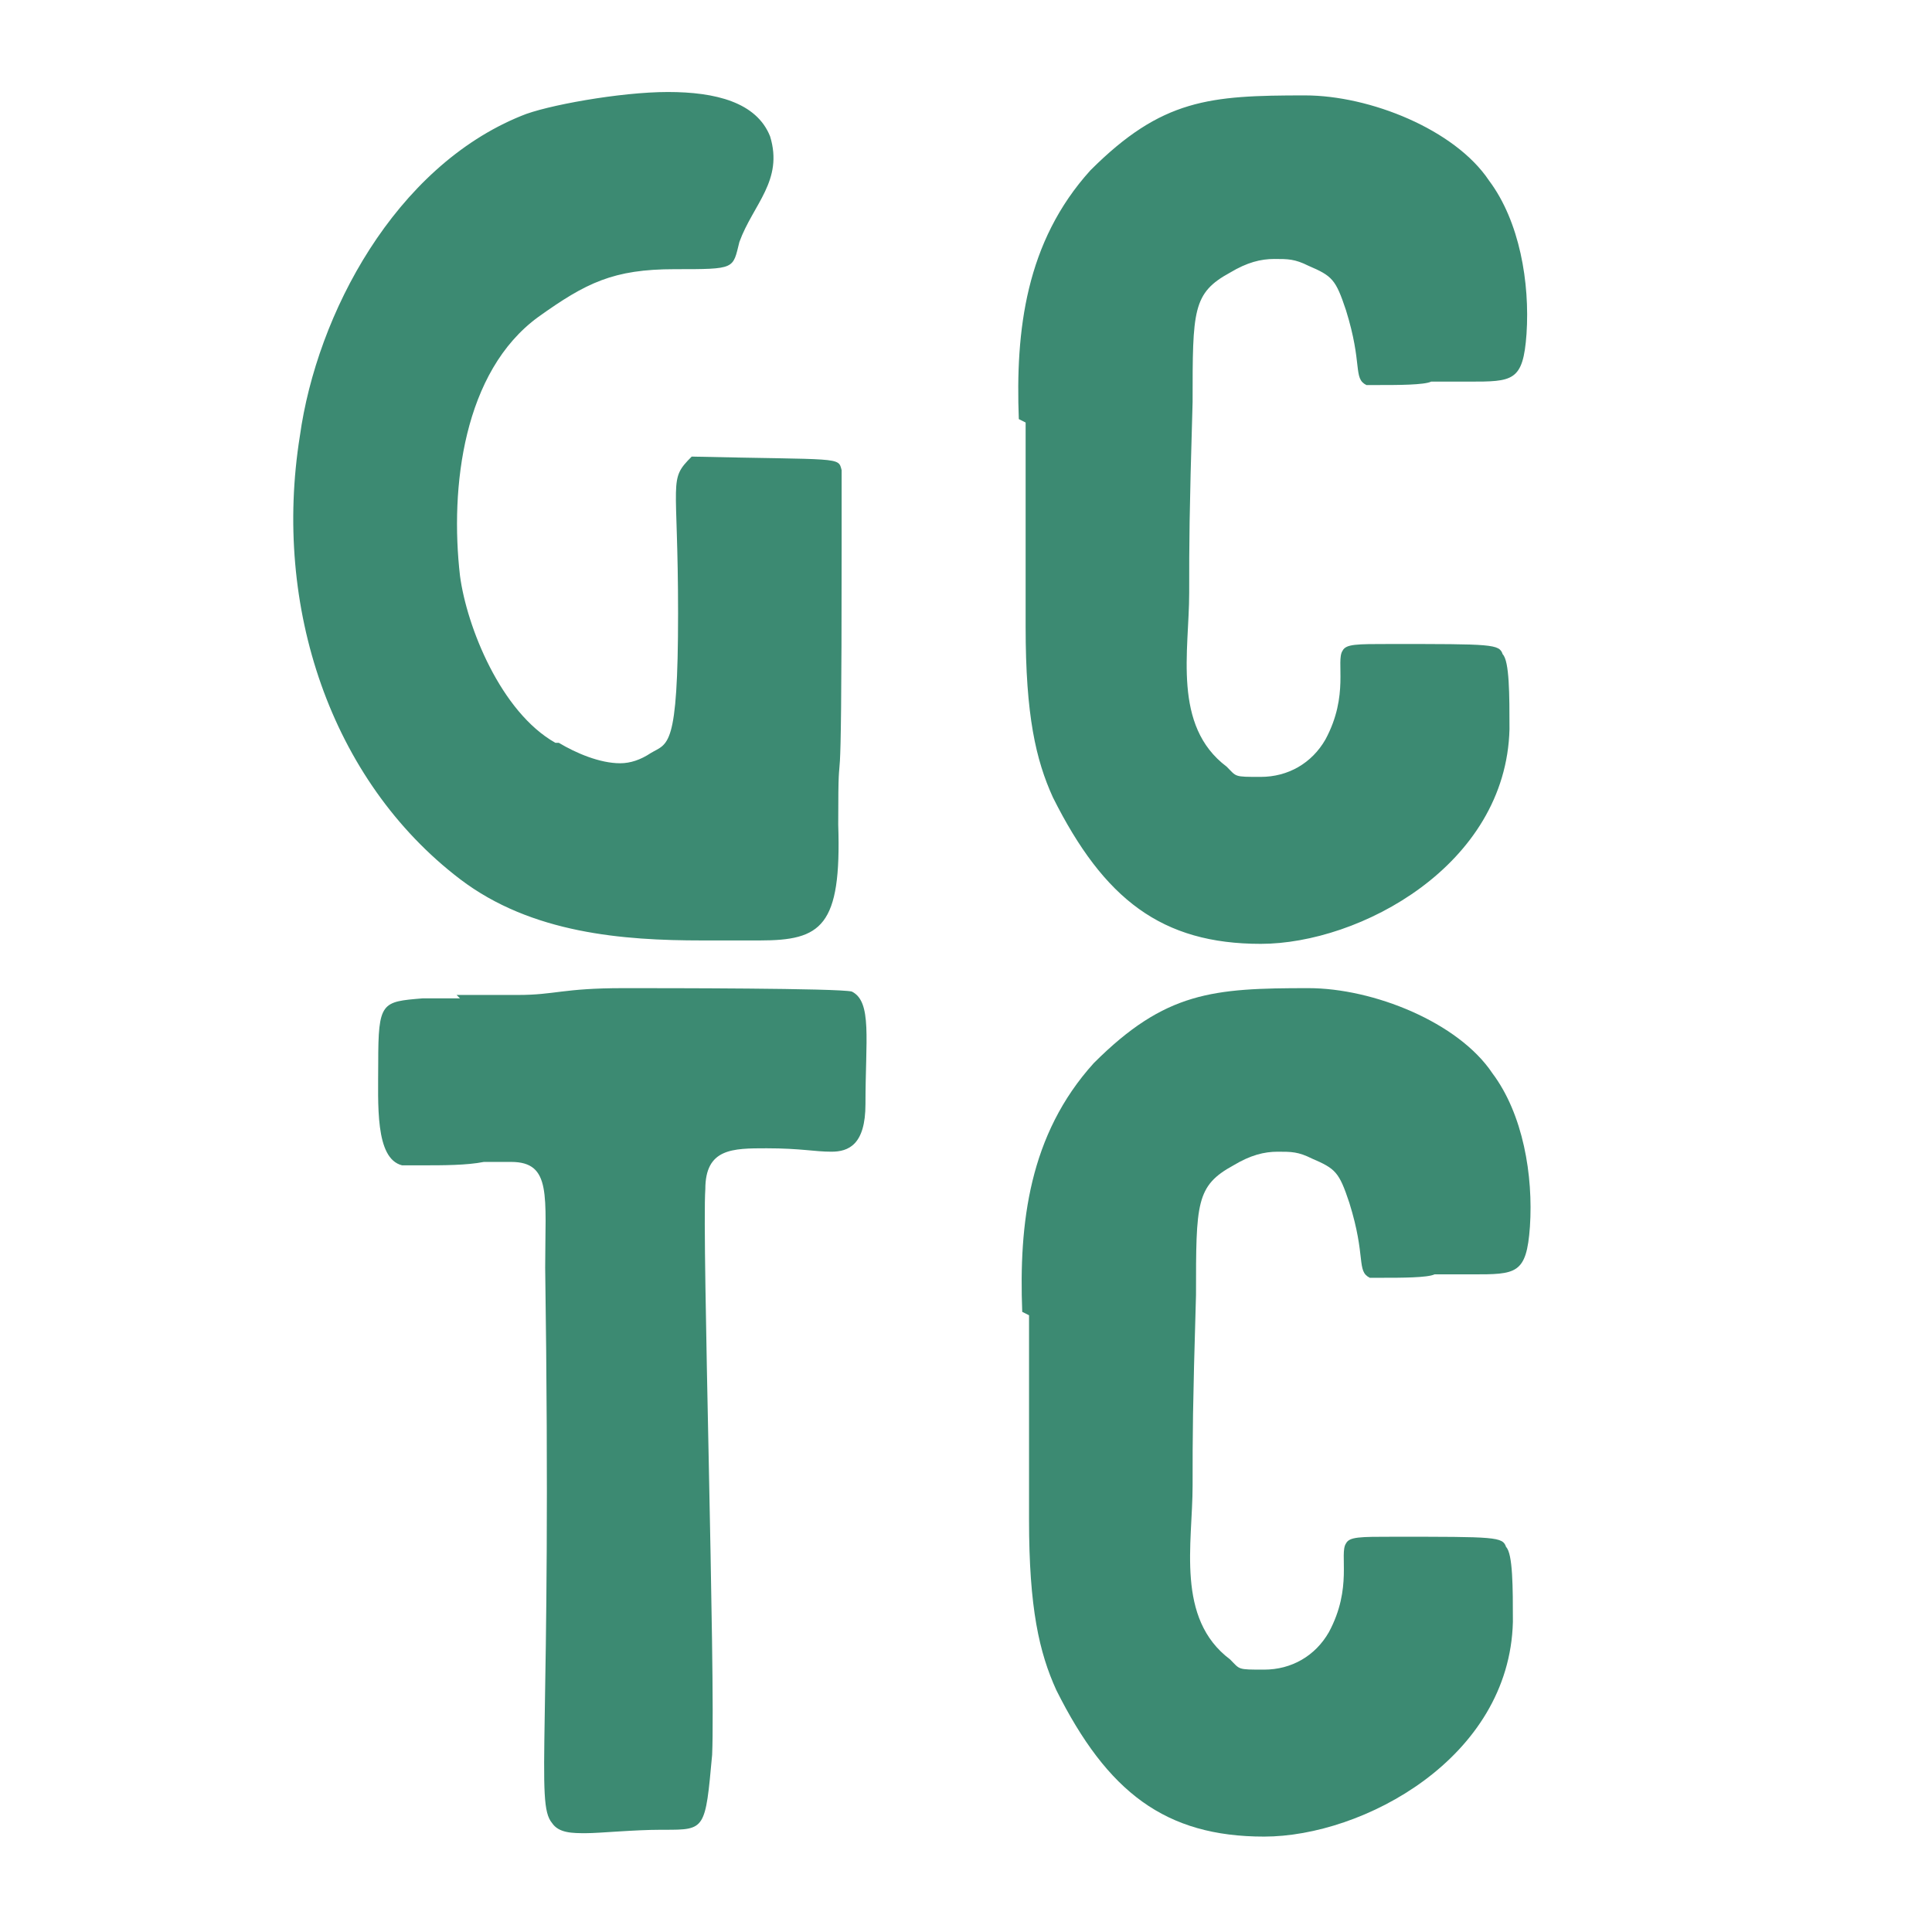
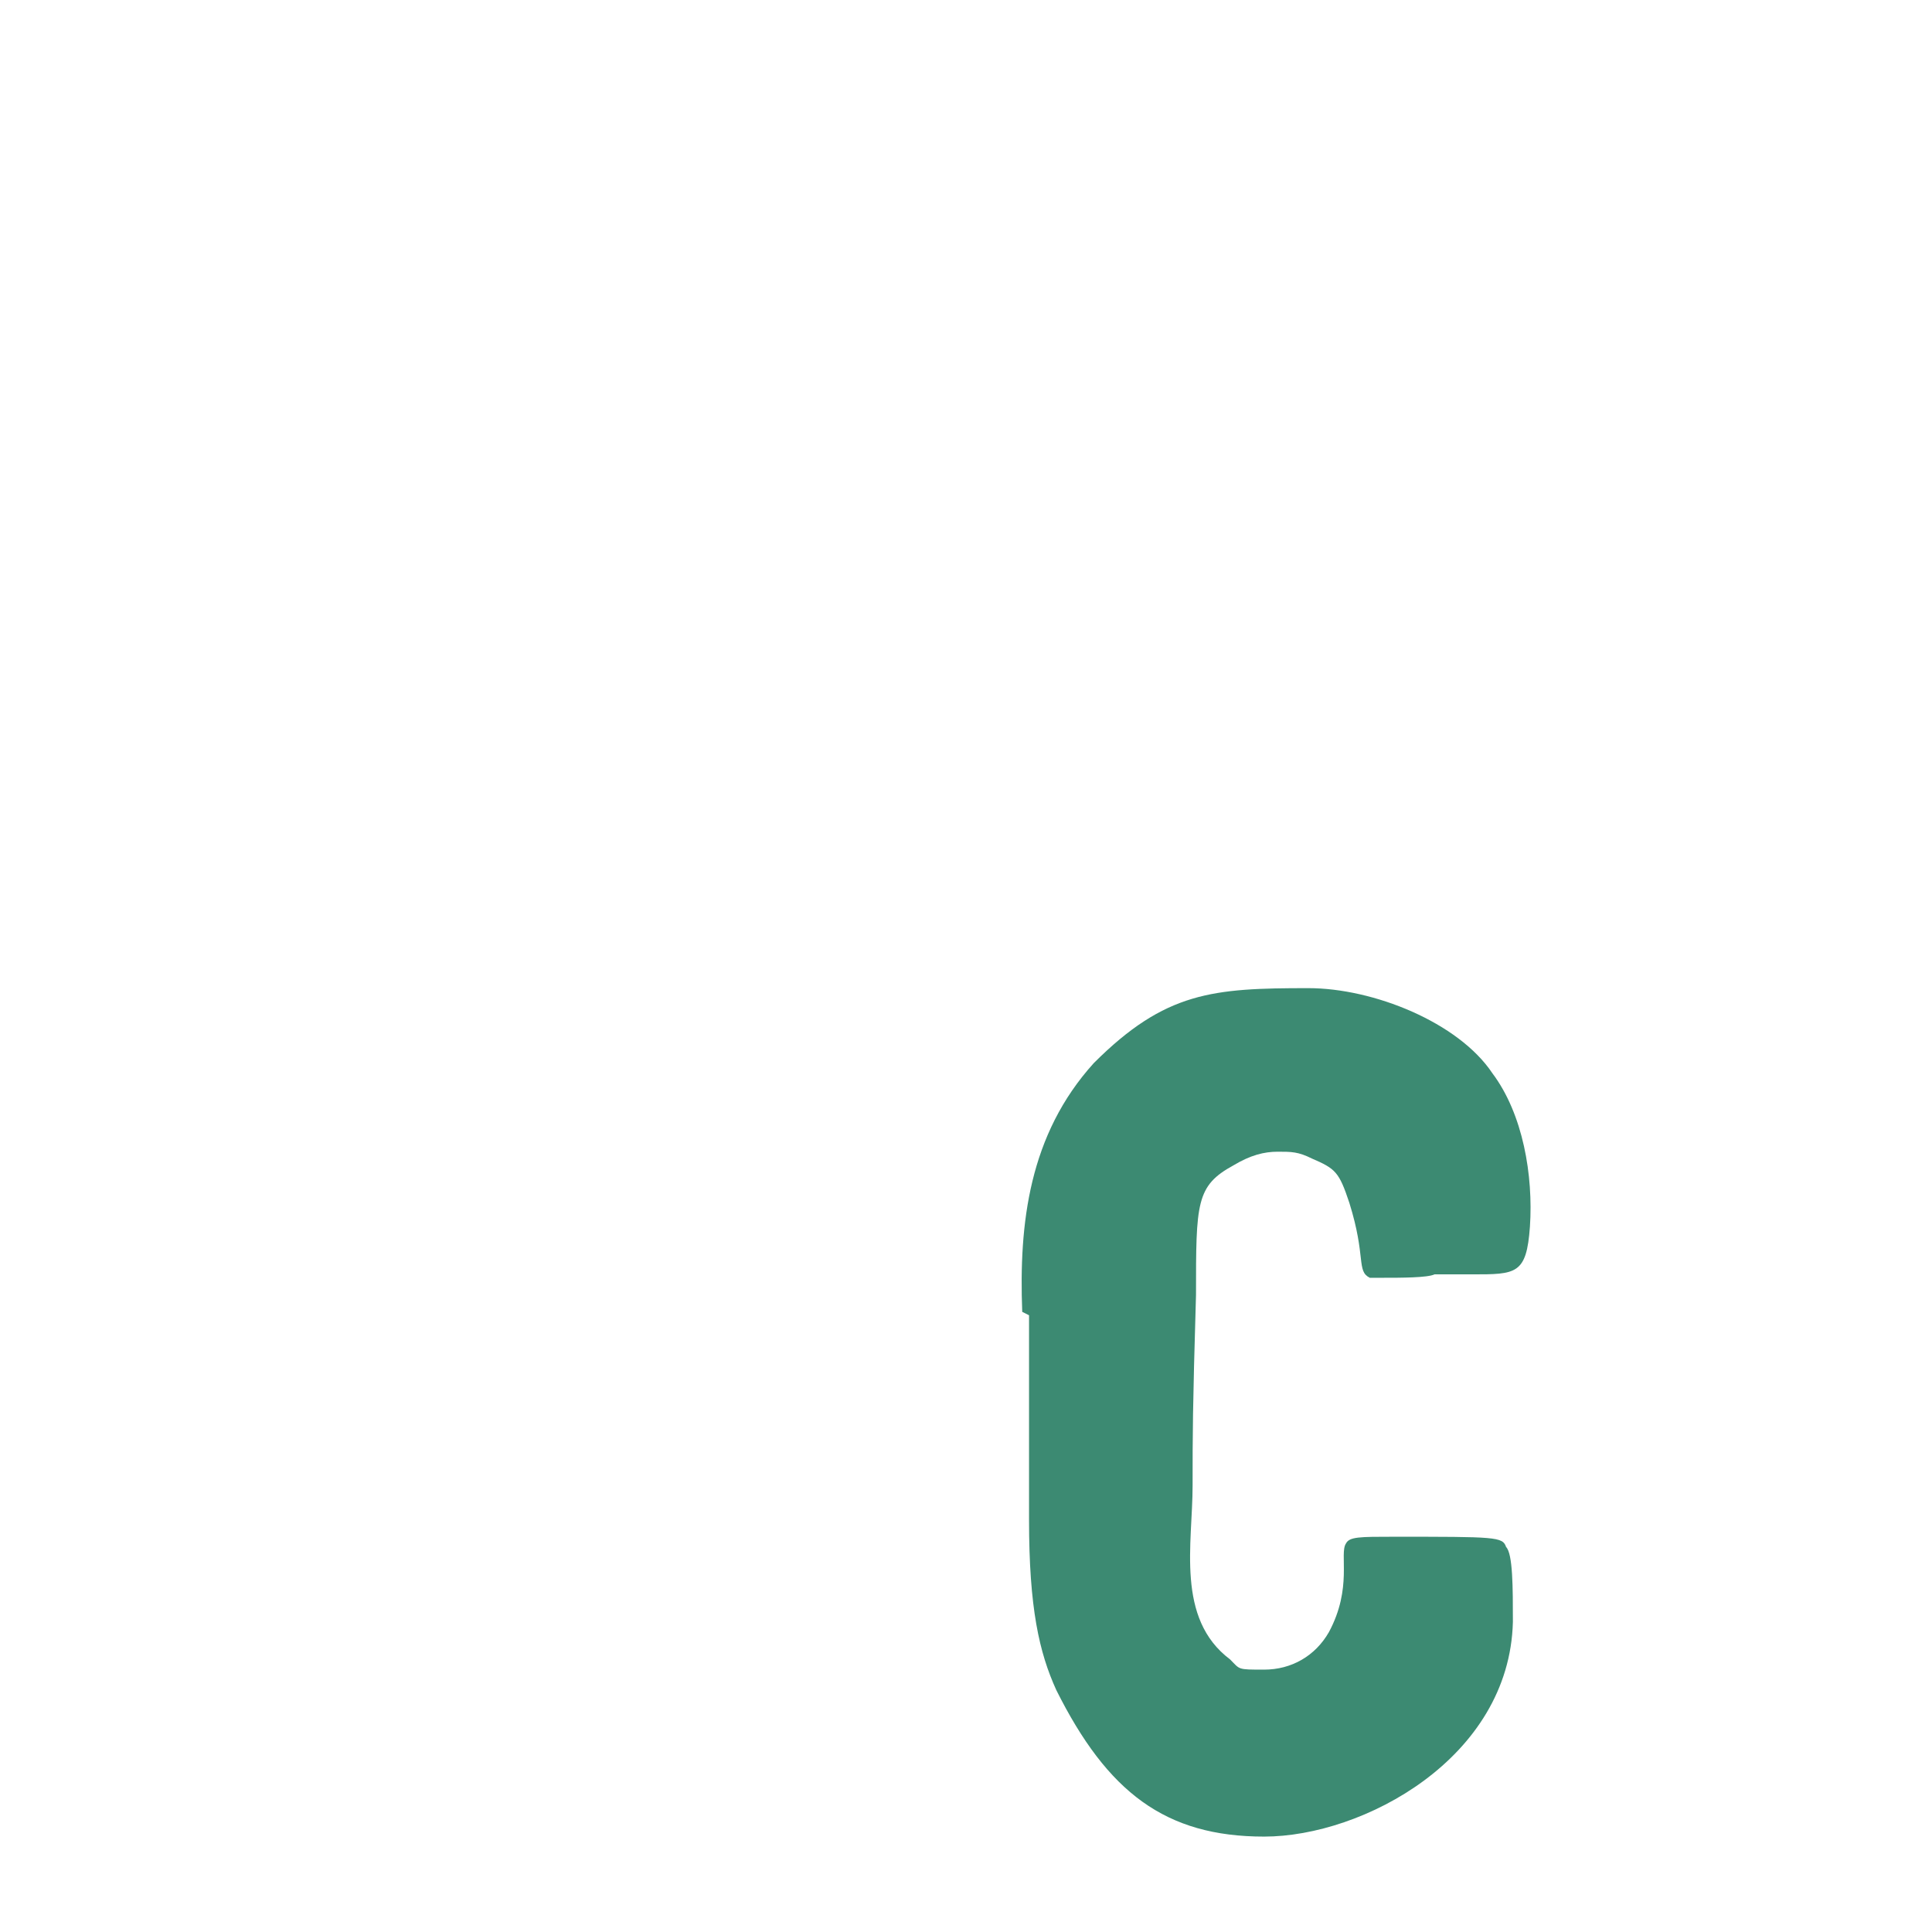
<svg xmlns="http://www.w3.org/2000/svg" id="Ebene_1" version="1.1" viewBox="0 0 56.7 56.7">
  <defs>
    <style>
      .st0 {
        fill: #3c8a72;
      }
    </style>
  </defs>
-   <path class="st0" d="M30.1,12.4c0,2.1,0,3.4,0,6s.3,3.9.8,5c1.5,3,3.2,4.3,6.1,4.3s7.2-2.3,7.3-6.3c0-1,0-2-.2-2.2-.1-.3-.3-.3-3.3-.3-1,0-1.3,0-1.4.2-.2.3.2,1.3-.5,2.6-.4.7-1.1,1.1-1.9,1.1s-.7,0-1-.3c-1.6-1.2-1.1-3.4-1.1-5.1,0-1.5,0-2.2.1-5.6,0-2.7,0-3.2,1.1-3.8.5-.3.9-.4,1.3-.4s.6,0,1,.2c.7.3.8.4,1.1,1.3.5,1.6.2,2,.6,2.2,0,0,.2,0,.4,0,.5,0,1.3,0,1.5-.1.1,0,.4,0,.7,0h.4c1.3,0,1.6,0,1.7-1.4.1-1.5-.2-3.3-1.1-4.5-1-1.5-3.5-2.5-5.4-2.5-2.8,0-4.2.1-6.3,2.2-1.9,2.1-2.2,4.7-2.1,7.3M16.3,21.8c-1.6-.9-2.6-3.4-2.8-4.9-.3-2.6.1-6,2.3-7.6,1.4-1,2.2-1.4,4-1.4s1.7,0,1.9-.8c.4-1.1,1.3-1.8.9-3.1-.4-1-1.6-1.3-3-1.3s-3.6.4-4.3.7c-3.7,1.5-6,5.8-6.5,9.4-.8,5,.9,10.1,4.7,13,2.1,1.6,4.8,1.8,7.1,1.8s1.2,0,1.7,0c1.8,0,2.4-.4,2.3-3.4,0-3.4.1,1.1.1-8.1s0-2,0-2.3c-.1-.4,0-.3-4.4-.4-.7.7-.4.6-.4,4.6s-.3,3.8-.8,4.1c-.3.2-.6.3-.9.3-.6,0-1.3-.3-1.8-.6" />
  <path class="st0" d="M30.2,38.6c0,2.1,0,3.4,0,6s.3,3.9.8,5c1.5,3,3.2,4.3,6.1,4.3s7.2-2.3,7.3-6.3c0-1,0-2-.2-2.2-.1-.3-.3-.3-3.3-.3-1,0-1.3,0-1.4.2-.2.3.2,1.3-.5,2.6-.4.7-1.1,1.1-1.9,1.1s-.7,0-1-.3c-1.6-1.2-1.1-3.4-1.1-5.1,0-1.5,0-2.2.1-5.6,0-2.7,0-3.2,1.1-3.8.5-.3.9-.4,1.3-.4s.6,0,1,.2c.7.3.8.4,1.1,1.3.5,1.6.2,2,.6,2.2,0,0,.2,0,.4,0,.5,0,1.3,0,1.5-.1.1,0,.4,0,.7,0h.4c1.3,0,1.6,0,1.7-1.4.1-1.5-.2-3.3-1.1-4.5-1-1.5-3.5-2.5-5.4-2.5-2.8,0-4.2.1-6.3,2.2-1.9,2.1-2.2,4.7-2.1,7.3" />
-   <path class="st0" d="M13.5,29.3c-.4,0-.7,0-1.1,0-1.2.1-1.3.1-1.3,1.9,0,1.2-.1,2.8.7,3,0,0,.3,0,.6,0,.6,0,1.3,0,1.8-.1.3,0,.5,0,.8,0,1.2,0,1,1,1,3.1.2,13.8-.3,15.7.2,16.3.2.3.6.3,1,.3s1.4-.1,2.2-.1h.1c1.2,0,1.2,0,1.4-2.2.1-2.3-.3-15.2-.2-16.6,0-1.2.8-1.2,1.8-1.2s1.4.1,1.9.1,1-.2,1-1.4c0-1.9.2-3-.4-3.3-.4-.1-5.5-.1-6.7-.1-1.8,0-2,.2-3.1.2s-.5,0-.9,0c-.4,0-.6,0-.9,0" />
</svg>